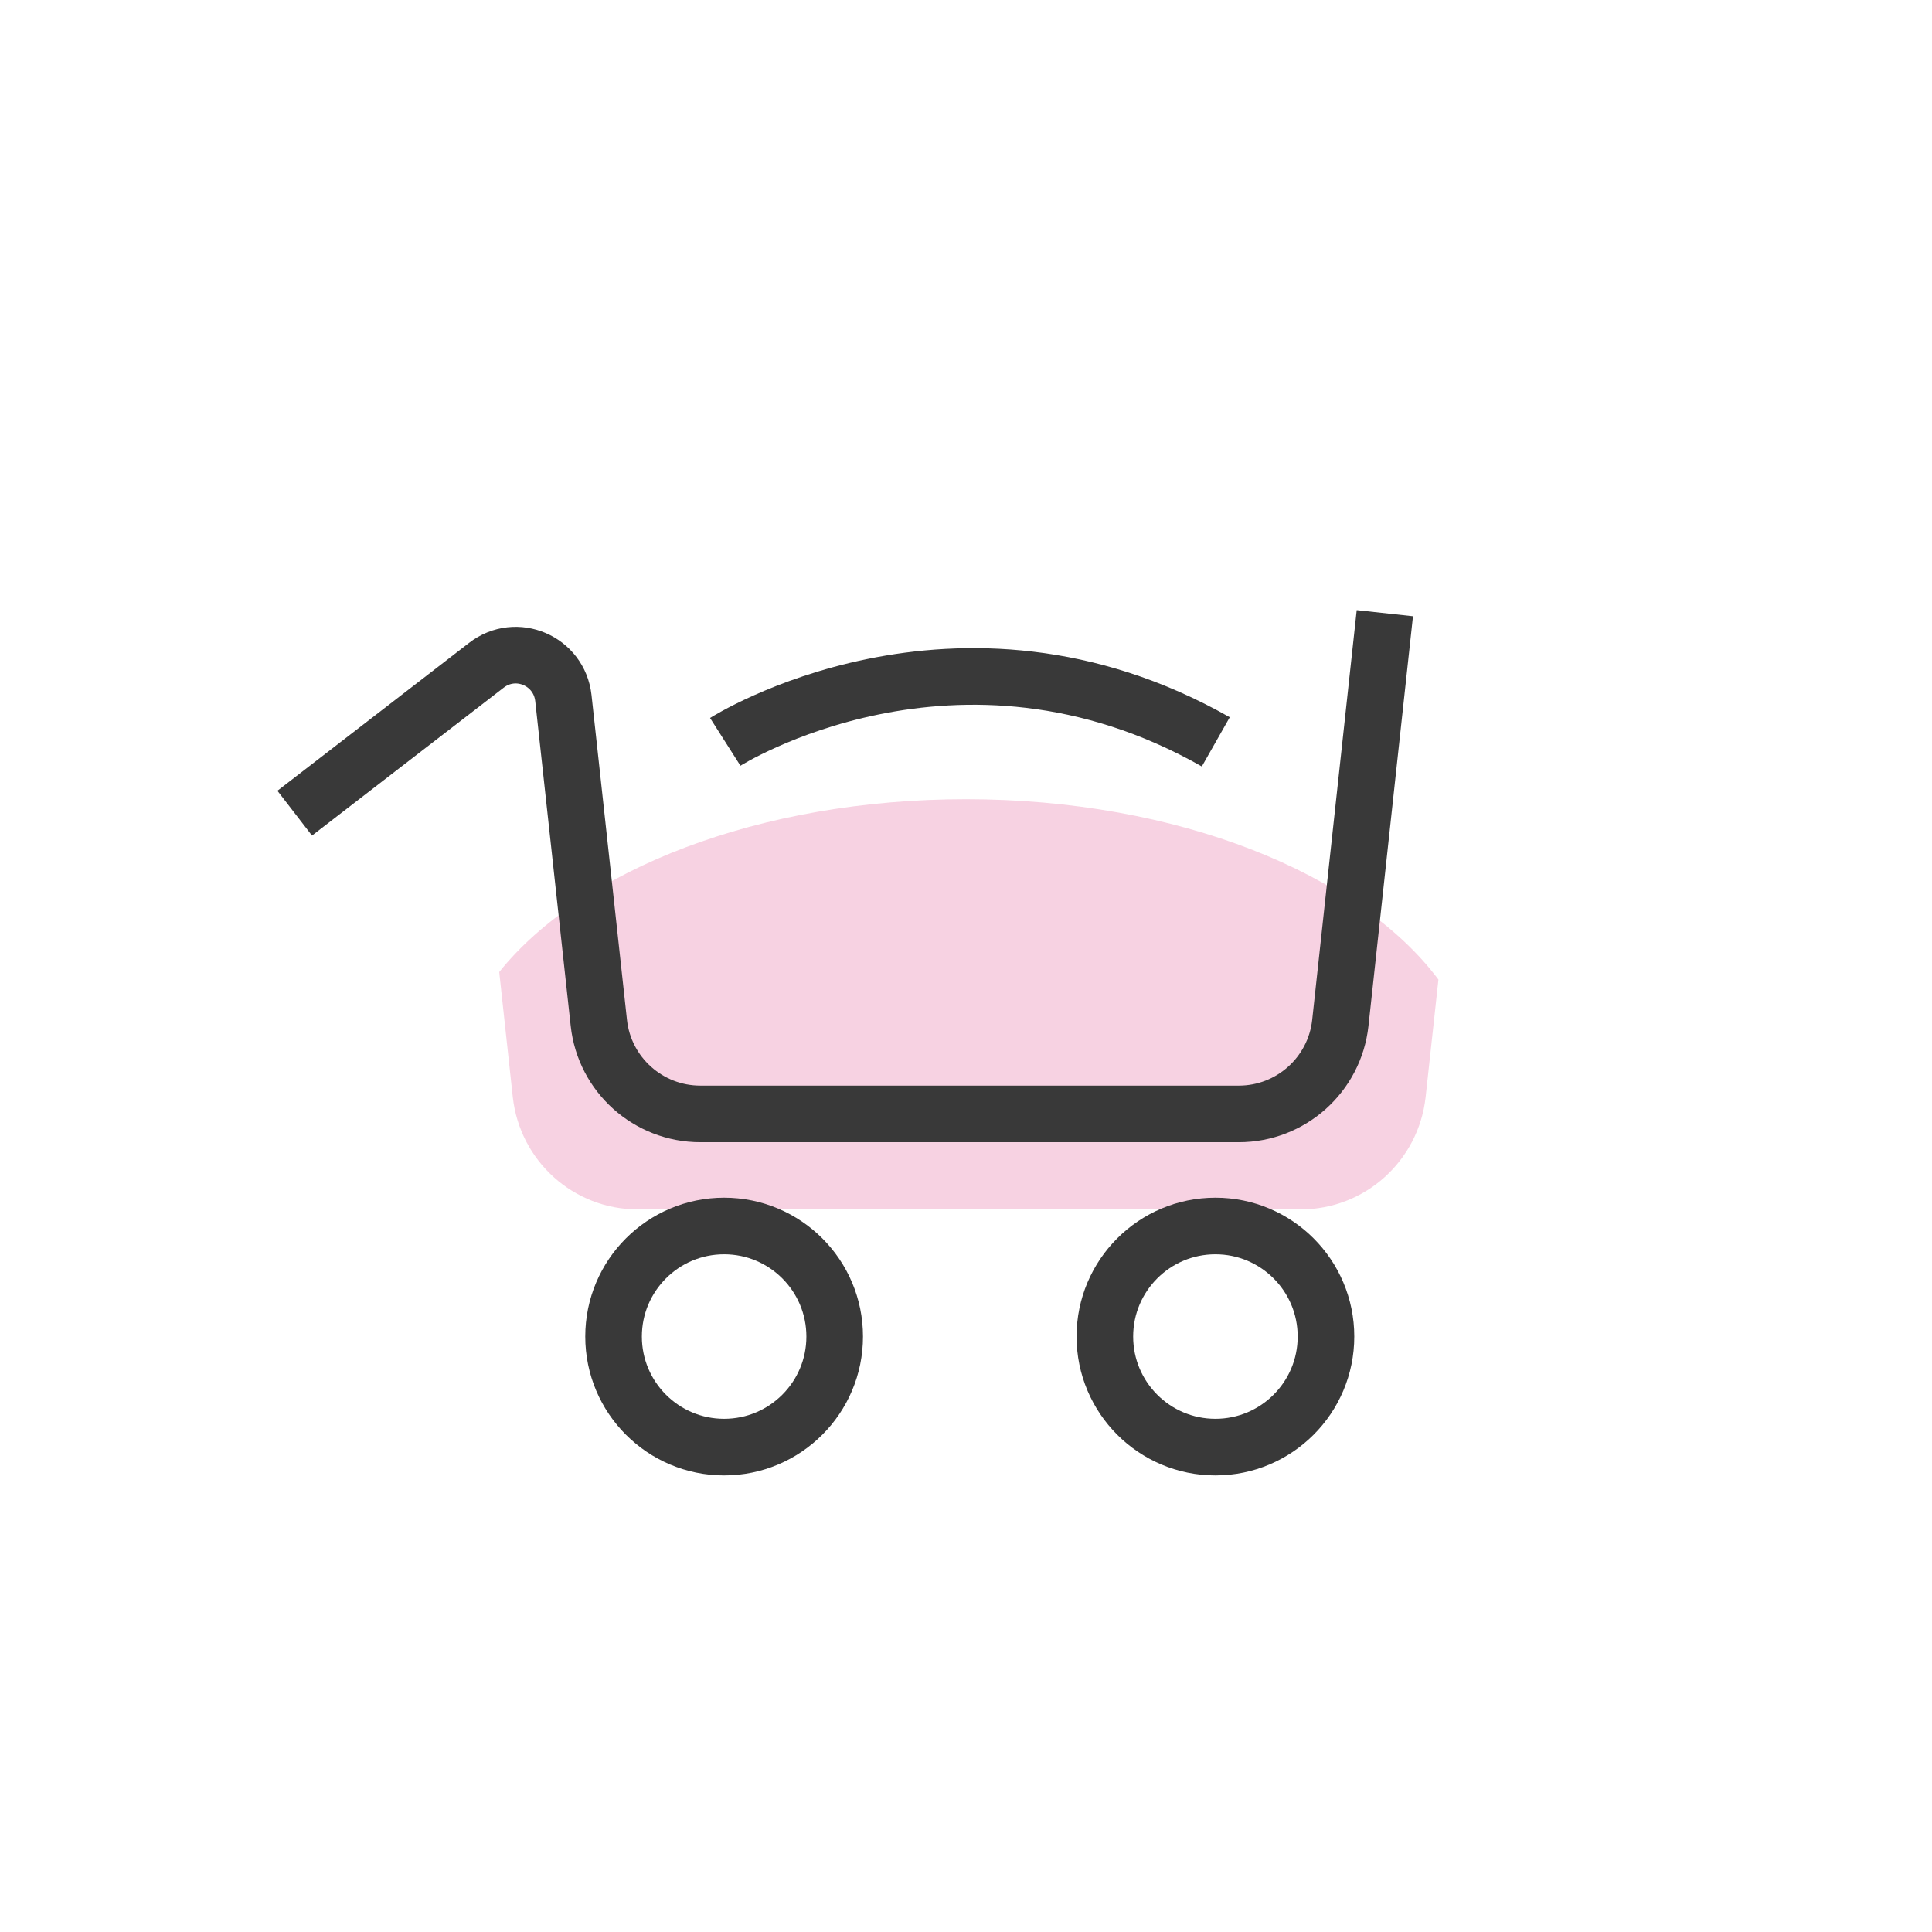
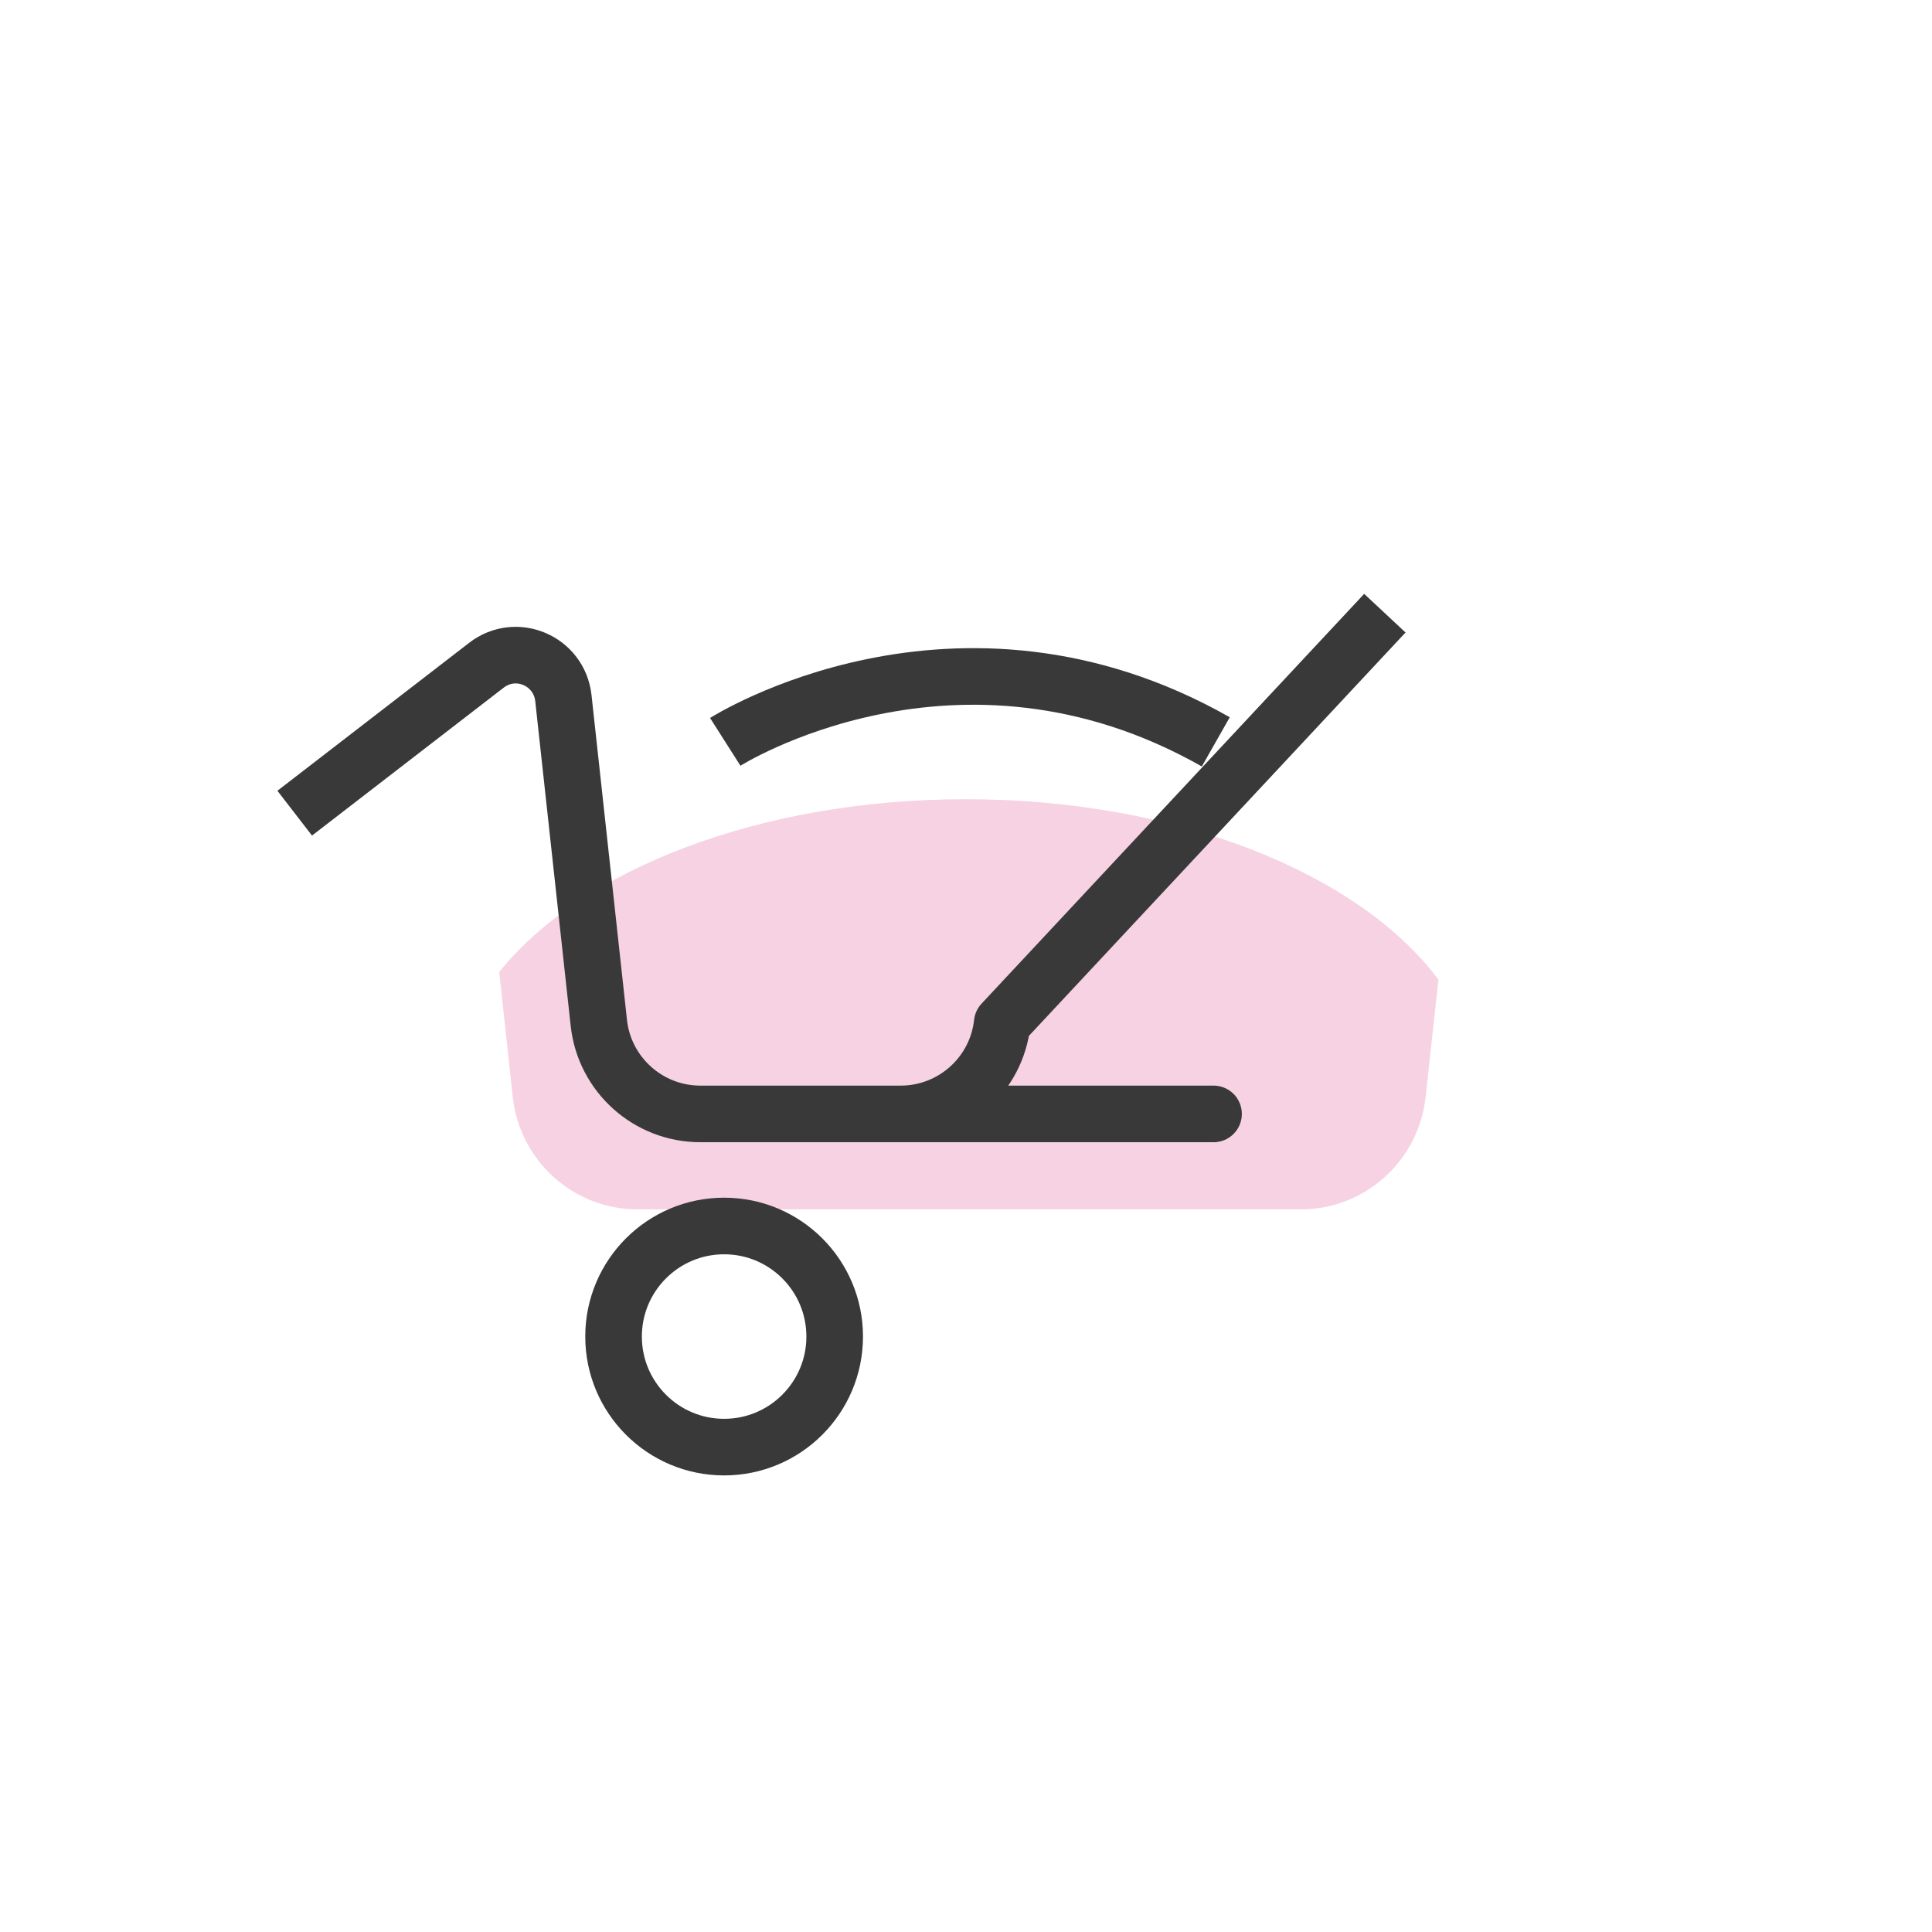
<svg xmlns="http://www.w3.org/2000/svg" version="1.1" id="Layer" x="0px" y="0px" viewBox="0 0 512 512" style="enable-background:new 0 0 512 512;" xml:space="preserve">
  <style type="text/css">
	.st0{opacity:0.3;fill:#78FAE9;enable-background:new    ;}
	.st1{opacity:0.3;fill:#E26A9F;enable-background:new    ;}
	.st2{opacity:0.3;fill:#65DBFB;enable-background:new    ;}
	.st3{fill:none;stroke:#393939;stroke-width:15;stroke-linejoin:round;stroke-miterlimit:10;}
	.st4{fill:none;stroke:#393939;stroke-width:15;stroke-linecap:round;stroke-linejoin:round;stroke-miterlimit:10;}
	.st5{fill:#393939;}
	.st6{fill:#BBDCEE;}
	.st7{fill:none;stroke:#003F6F;stroke-width:10;stroke-miterlimit:10;}
	.st8{fill:none;stroke:#003F6F;stroke-width:10;stroke-linecap:round;stroke-miterlimit:10;}
	.st9{fill:none;stroke:#003F6F;stroke-width:10;stroke-linecap:round;stroke-linejoin:round;stroke-miterlimit:10;}
	.st10{fill:#FFFFFF;stroke:#393939;stroke-width:15;stroke-linejoin:round;stroke-miterlimit:10;}
	.st11{fill:#E5F8FF;}
	.st12{fill:none;stroke:#003F6F;stroke-width:5;stroke-linecap:round;stroke-miterlimit:10;}
	.st13{fill:#FFFFFF;stroke:#003F6F;stroke-width:5;stroke-linecap:round;stroke-linejoin:round;stroke-miterlimit:10;}
	.st14{fill:none;stroke:#455360;stroke-width:5;stroke-linecap:round;stroke-linejoin:round;stroke-miterlimit:10;}
	.st15{fill:none;stroke:#455360;stroke-width:4.915;stroke-linecap:round;stroke-linejoin:round;stroke-miterlimit:10;}
</style>
  <g>
    <path class="st1" d="M381.2,259.6l-3.4,31.2c-1.9,16.9-16.1,29.7-33.1,29.7H169c-17,0-31.2-12.8-33.1-29.7l-3.6-33.2   c21.7-27.1,68.9-45.8,123.7-45.8C312.1,211.8,360.2,231.5,381.2,259.6z" />
-     <path class="st3" d="M78.1,215.5l50.8-39.2c7.9-6.1,19.3-1.2,20.4,8.7l9.4,86.1c1.5,13.7,13.1,24.1,26.9,24.1h46.4h89.6H192.3h89.6   h46.4c13.8,0,25.4-10.4,26.9-24.1L367,162.5" />
+     <path class="st3" d="M78.1,215.5l50.8-39.2c7.9-6.1,19.3-1.2,20.4,8.7l9.4,86.1c1.5,13.7,13.1,24.1,26.9,24.1h46.4h89.6H192.3h46.4c13.8,0,25.4-10.4,26.9-24.1L367,162.5" />
    <circle class="st3" cx="191.9" cy="354.2" r="29.3" />
-     <circle class="st3" cx="322.1" cy="354.2" r="29.3" />
    <path class="st3" d="M192.2,196.6c0,0,61.3-39,130,0" />
  </g>
</svg>